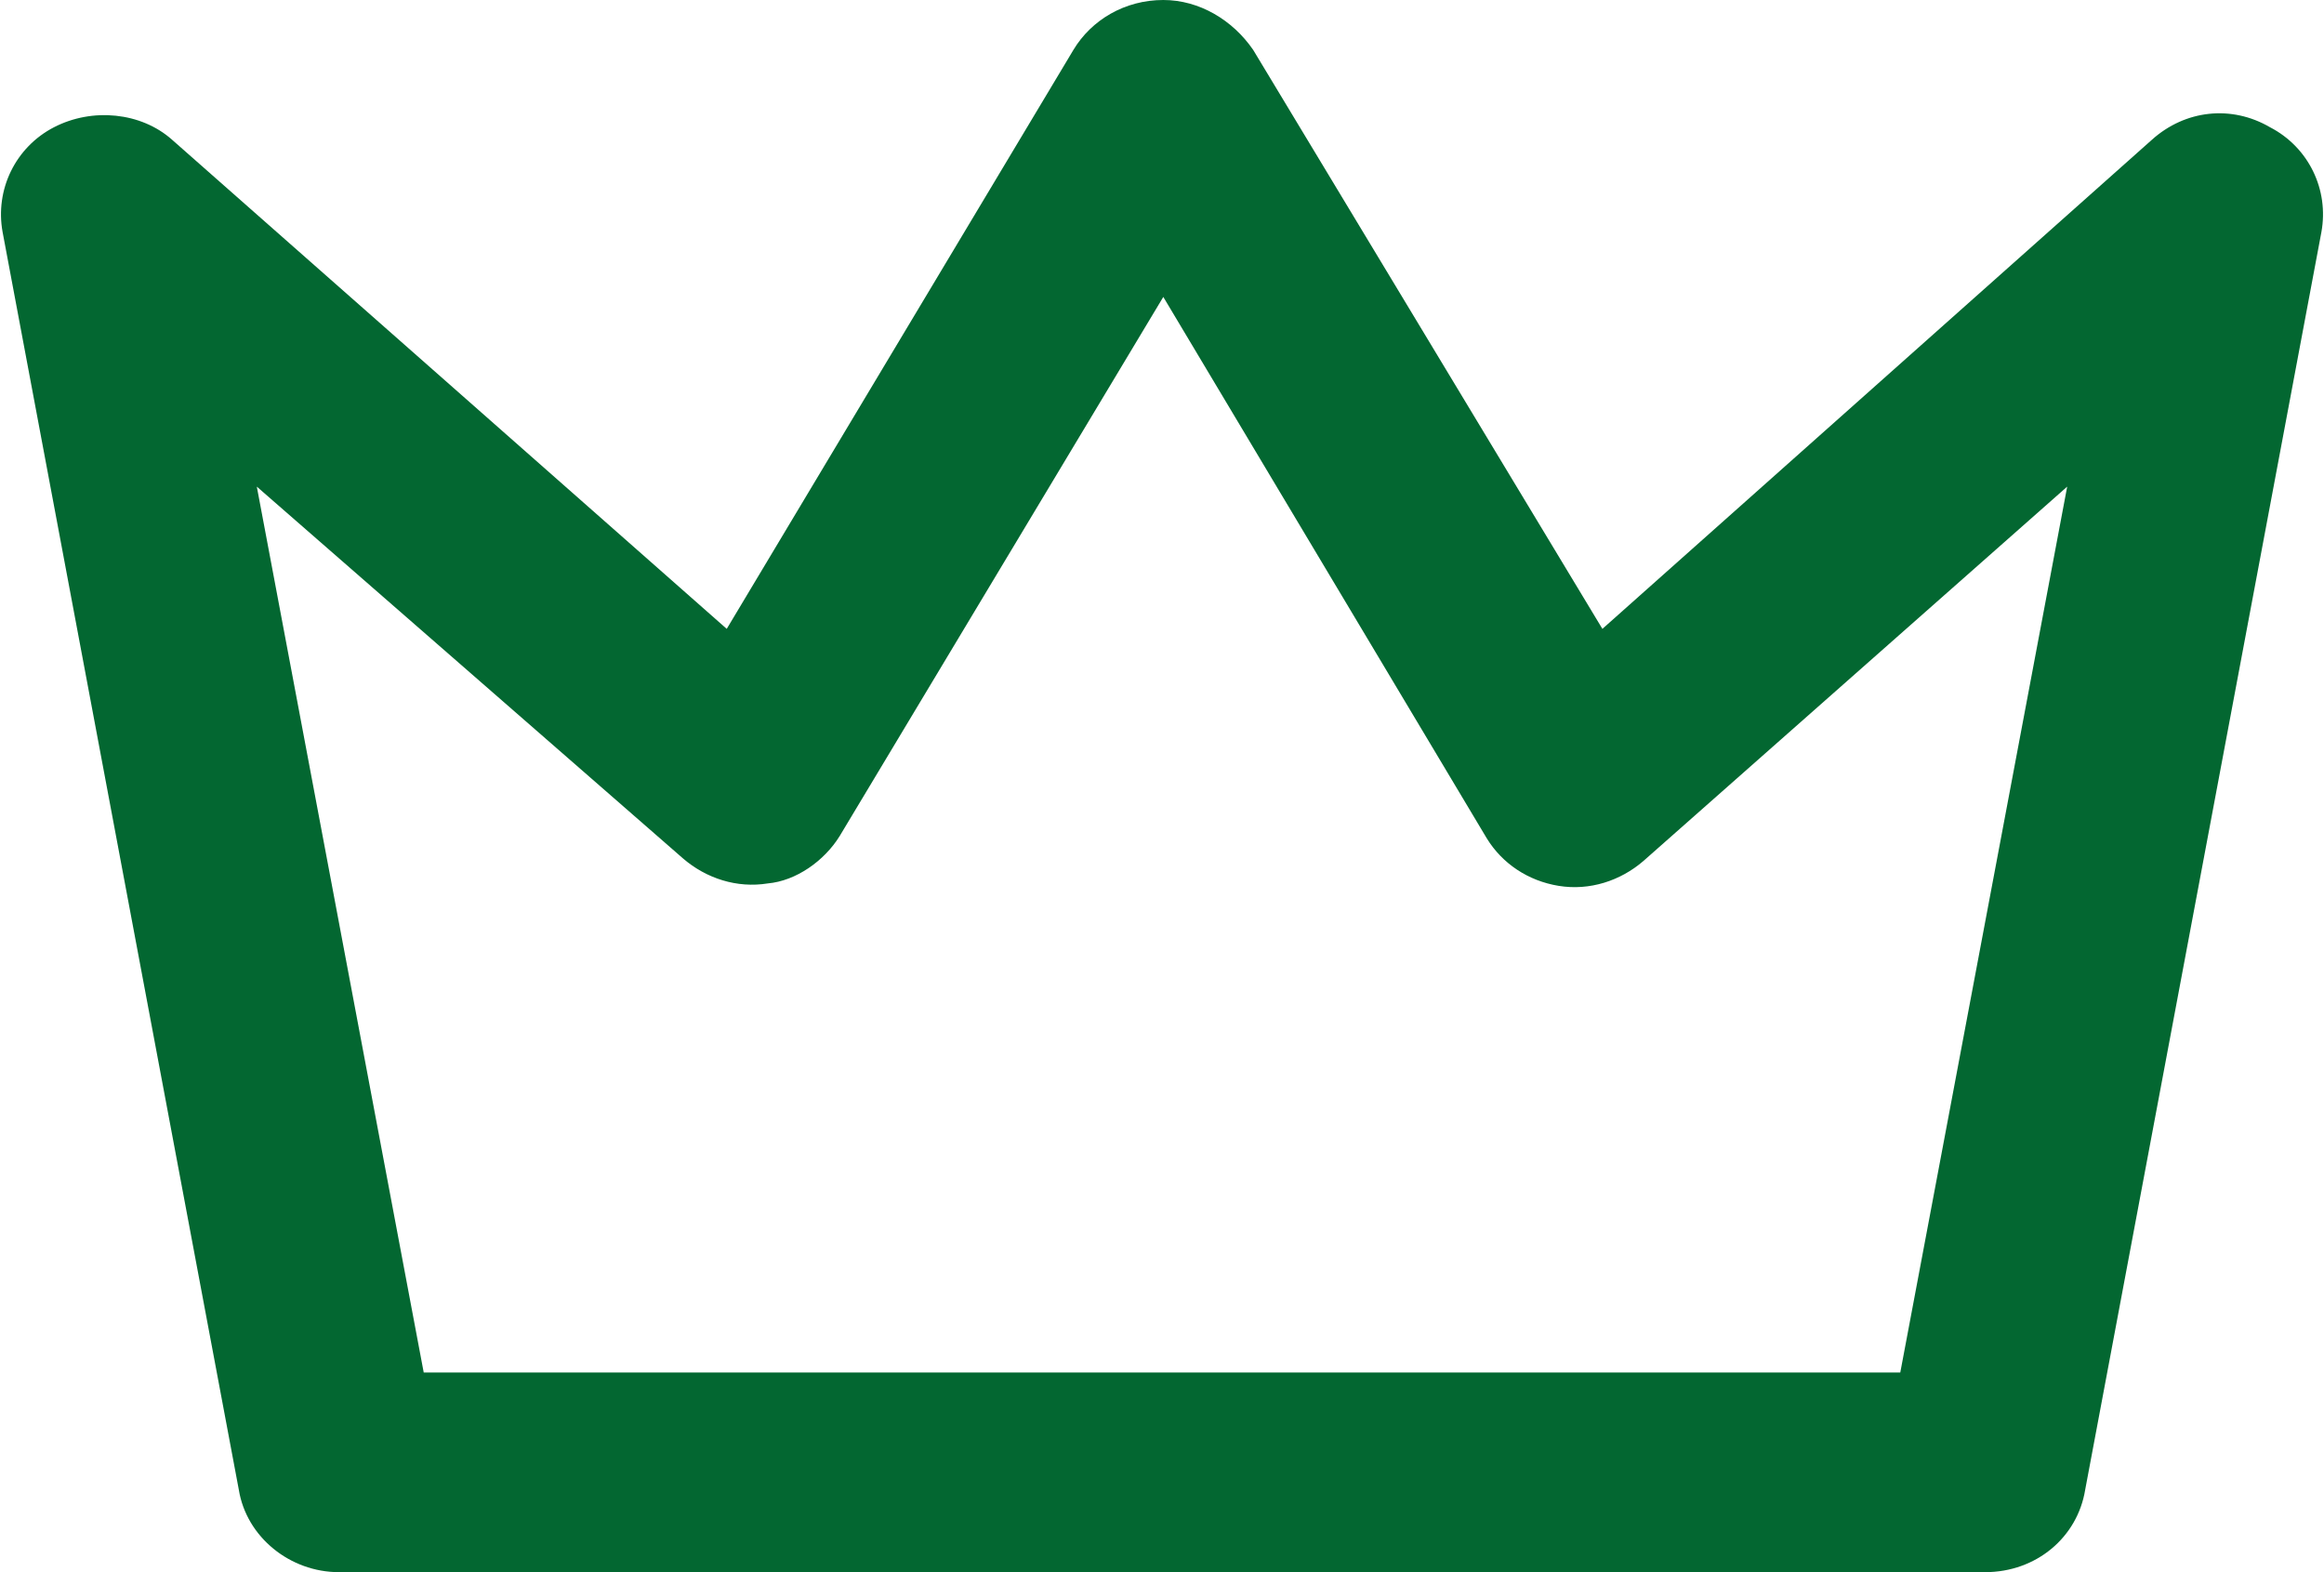
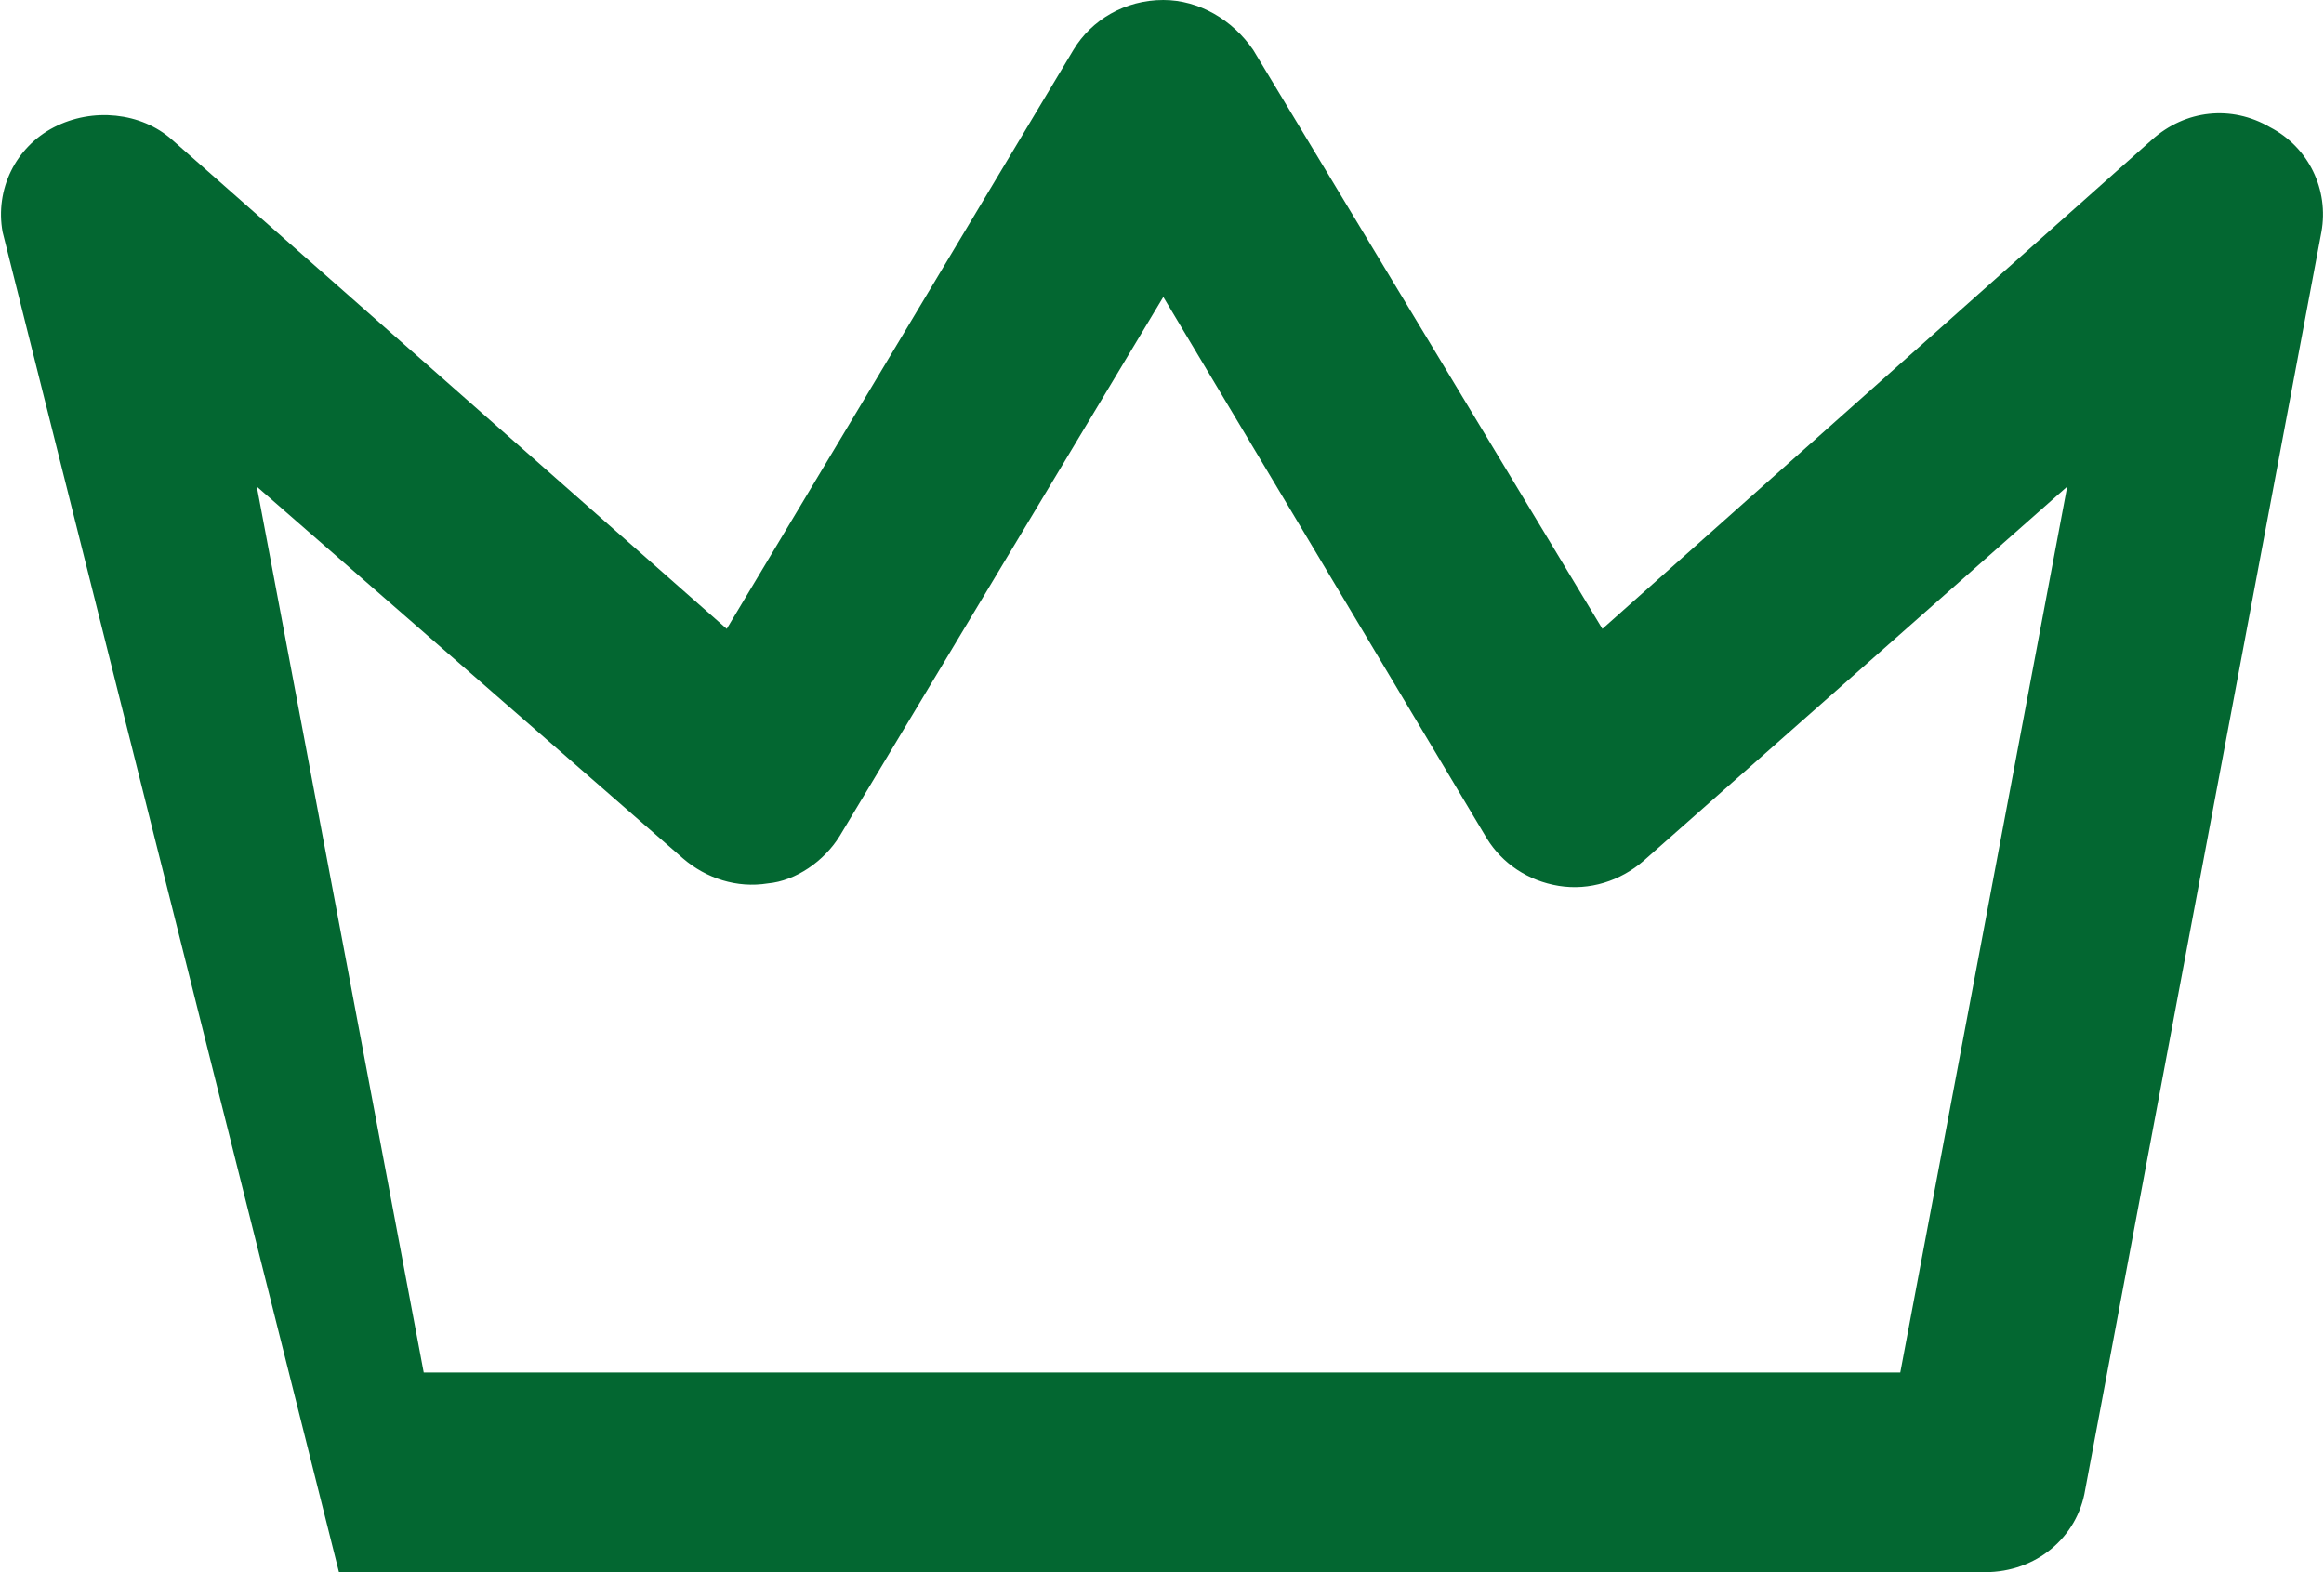
<svg xmlns="http://www.w3.org/2000/svg" width="34" height="23" viewBox="0 0 34 23" fill="none">
-   <path d="M29.041 23H4.959C4.245 23 3.607 22.489 3.494 21.795L0.038 3.395C-0.075 2.775 0.225 2.154 0.789 1.862C1.353 1.57 2.066 1.643 2.517 2.044L10.632 9.2L15.704 0.73C15.967 0.292 16.455 0 17.019 0C17.545 0 18.033 0.292 18.334 0.73L23.443 9.2L31.483 2.044C31.971 1.606 32.648 1.533 33.211 1.862C33.775 2.154 34.075 2.775 33.962 3.395L30.506 21.795C30.393 22.489 29.792 23 29.041 23ZM6.199 20.079H27.801L30.243 7.119L24.044 12.595C23.706 12.887 23.255 13.033 22.805 12.96C22.354 12.887 21.978 12.632 21.753 12.267L17.019 4.344L12.285 12.23C12.06 12.595 11.646 12.887 11.233 12.924C10.782 12.997 10.332 12.851 9.993 12.559L3.757 7.119L6.199 20.079Z" fill="#036731" />
+   <path d="M29.041 23H4.959L0.038 3.395C-0.075 2.775 0.225 2.154 0.789 1.862C1.353 1.57 2.066 1.643 2.517 2.044L10.632 9.2L15.704 0.73C15.967 0.292 16.455 0 17.019 0C17.545 0 18.033 0.292 18.334 0.73L23.443 9.2L31.483 2.044C31.971 1.606 32.648 1.533 33.211 1.862C33.775 2.154 34.075 2.775 33.962 3.395L30.506 21.795C30.393 22.489 29.792 23 29.041 23ZM6.199 20.079H27.801L30.243 7.119L24.044 12.595C23.706 12.887 23.255 13.033 22.805 12.96C22.354 12.887 21.978 12.632 21.753 12.267L17.019 4.344L12.285 12.23C12.06 12.595 11.646 12.887 11.233 12.924C10.782 12.997 10.332 12.851 9.993 12.559L3.757 7.119L6.199 20.079Z" fill="#036731" />
</svg>